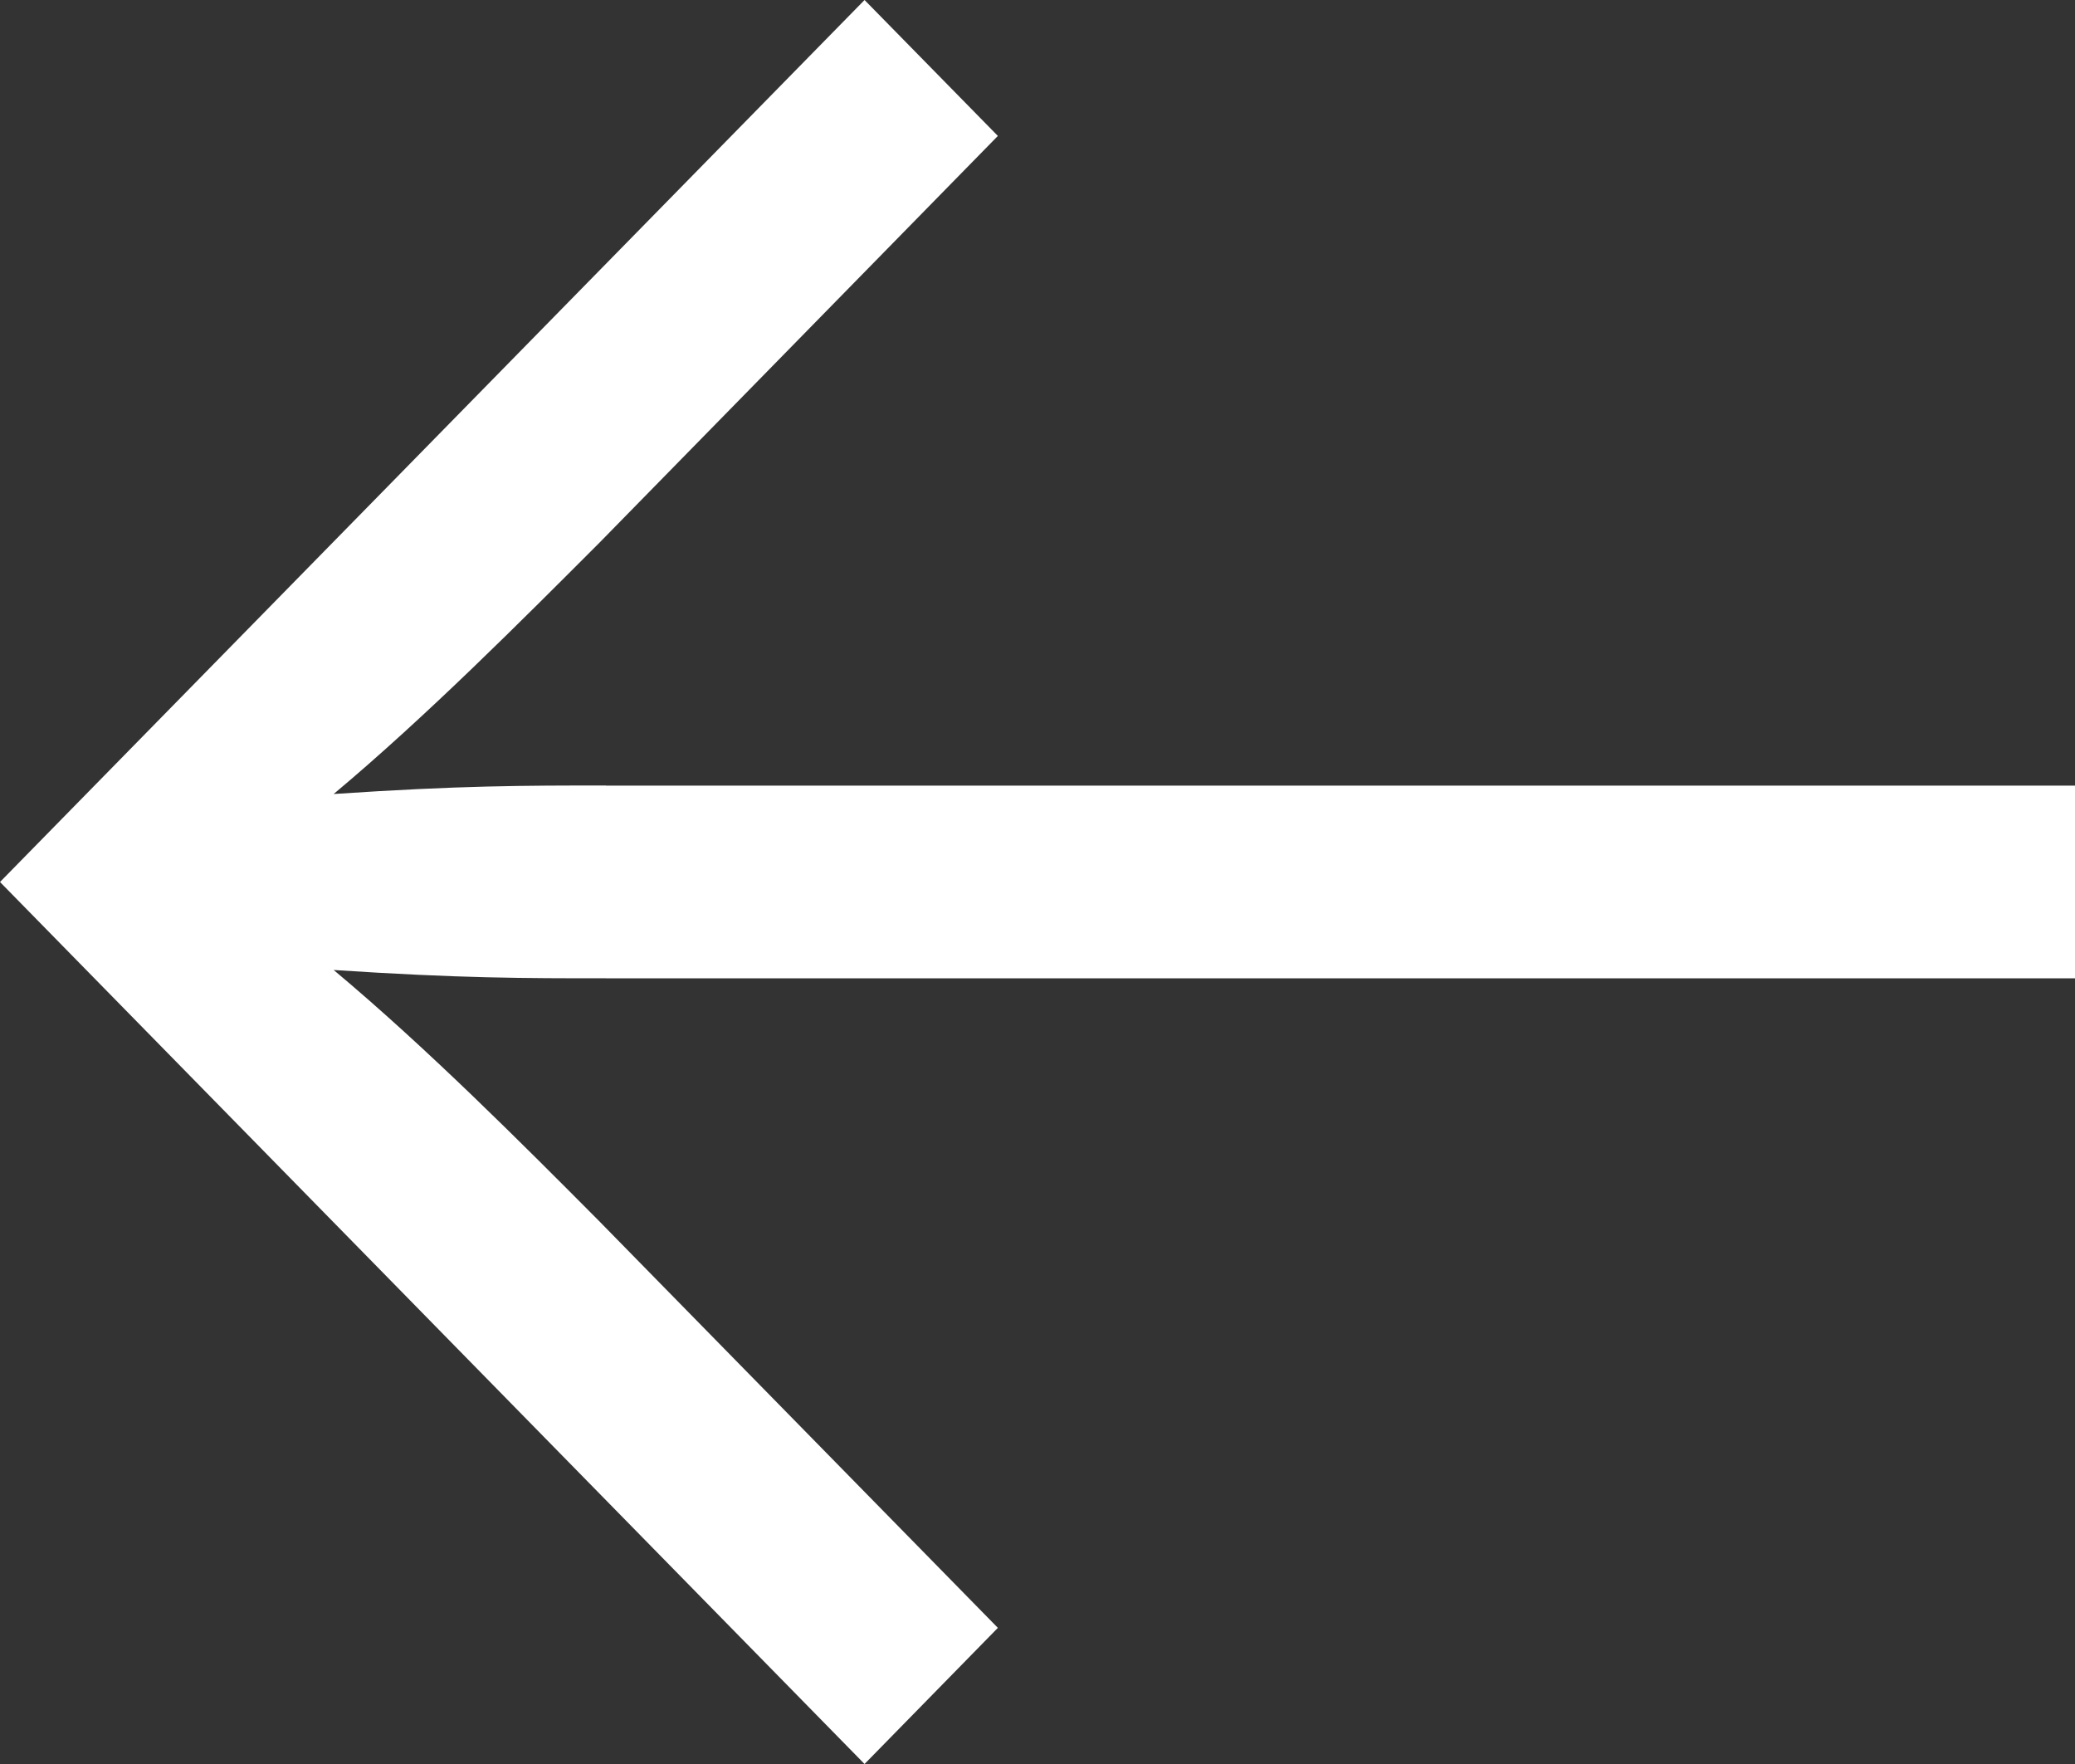
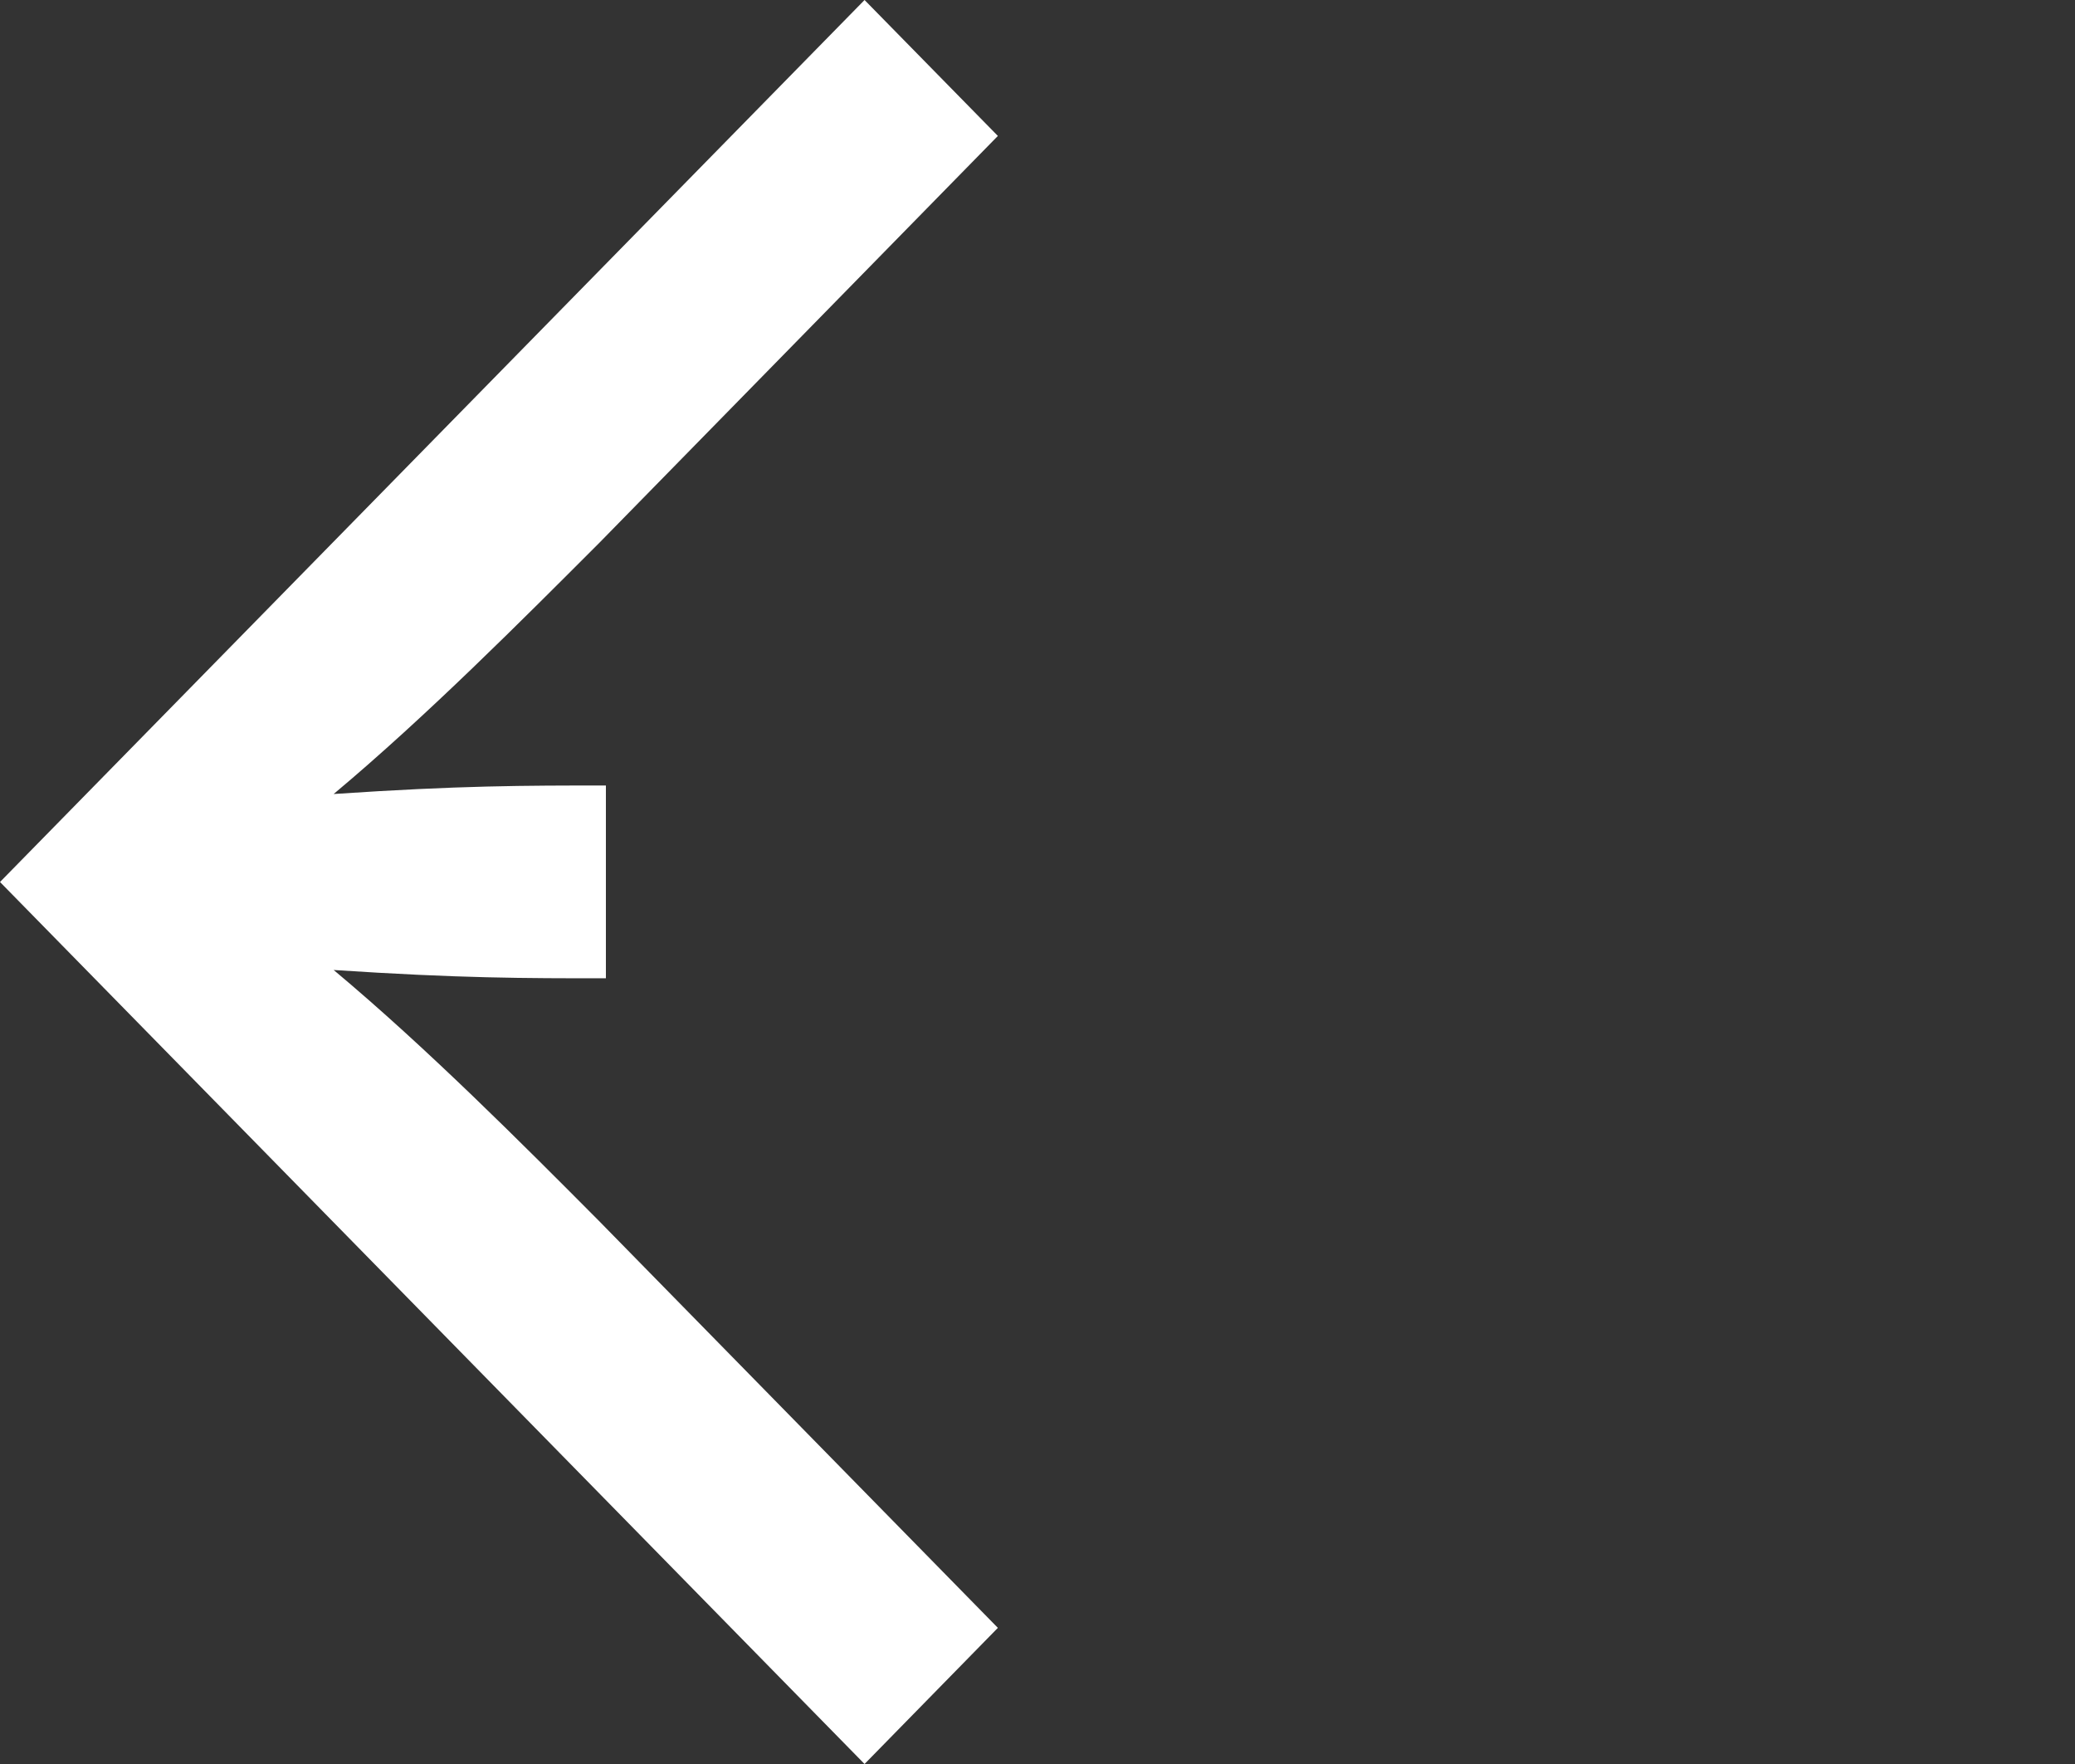
<svg xmlns="http://www.w3.org/2000/svg" width="20" height="17">
  <rect width="100%" height="100%" fill="#333333" stroke="none" />
-   <path d="M5.84 7.57c-.79 0-1.406 0-2.624.082.897-.751 1.822-1.682 2.557-2.417L9.618 1.31 8.333 0 0 8.5 8.333 17l1.285-1.312-3.845-3.922c-.735-.739-1.66-1.668-2.557-2.418 1.218.08 1.834.08 2.624.08H20V7.571H5.84z" fill="#FFF" fill-rule="evenodd" />
+   <path d="M5.84 7.57c-.79 0-1.406 0-2.624.082.897-.751 1.822-1.682 2.557-2.417L9.618 1.31 8.333 0 0 8.5 8.333 17l1.285-1.312-3.845-3.922c-.735-.739-1.66-1.668-2.557-2.418 1.218.08 1.834.08 2.624.08V7.571H5.84z" fill="#FFF" fill-rule="evenodd" />
</svg>